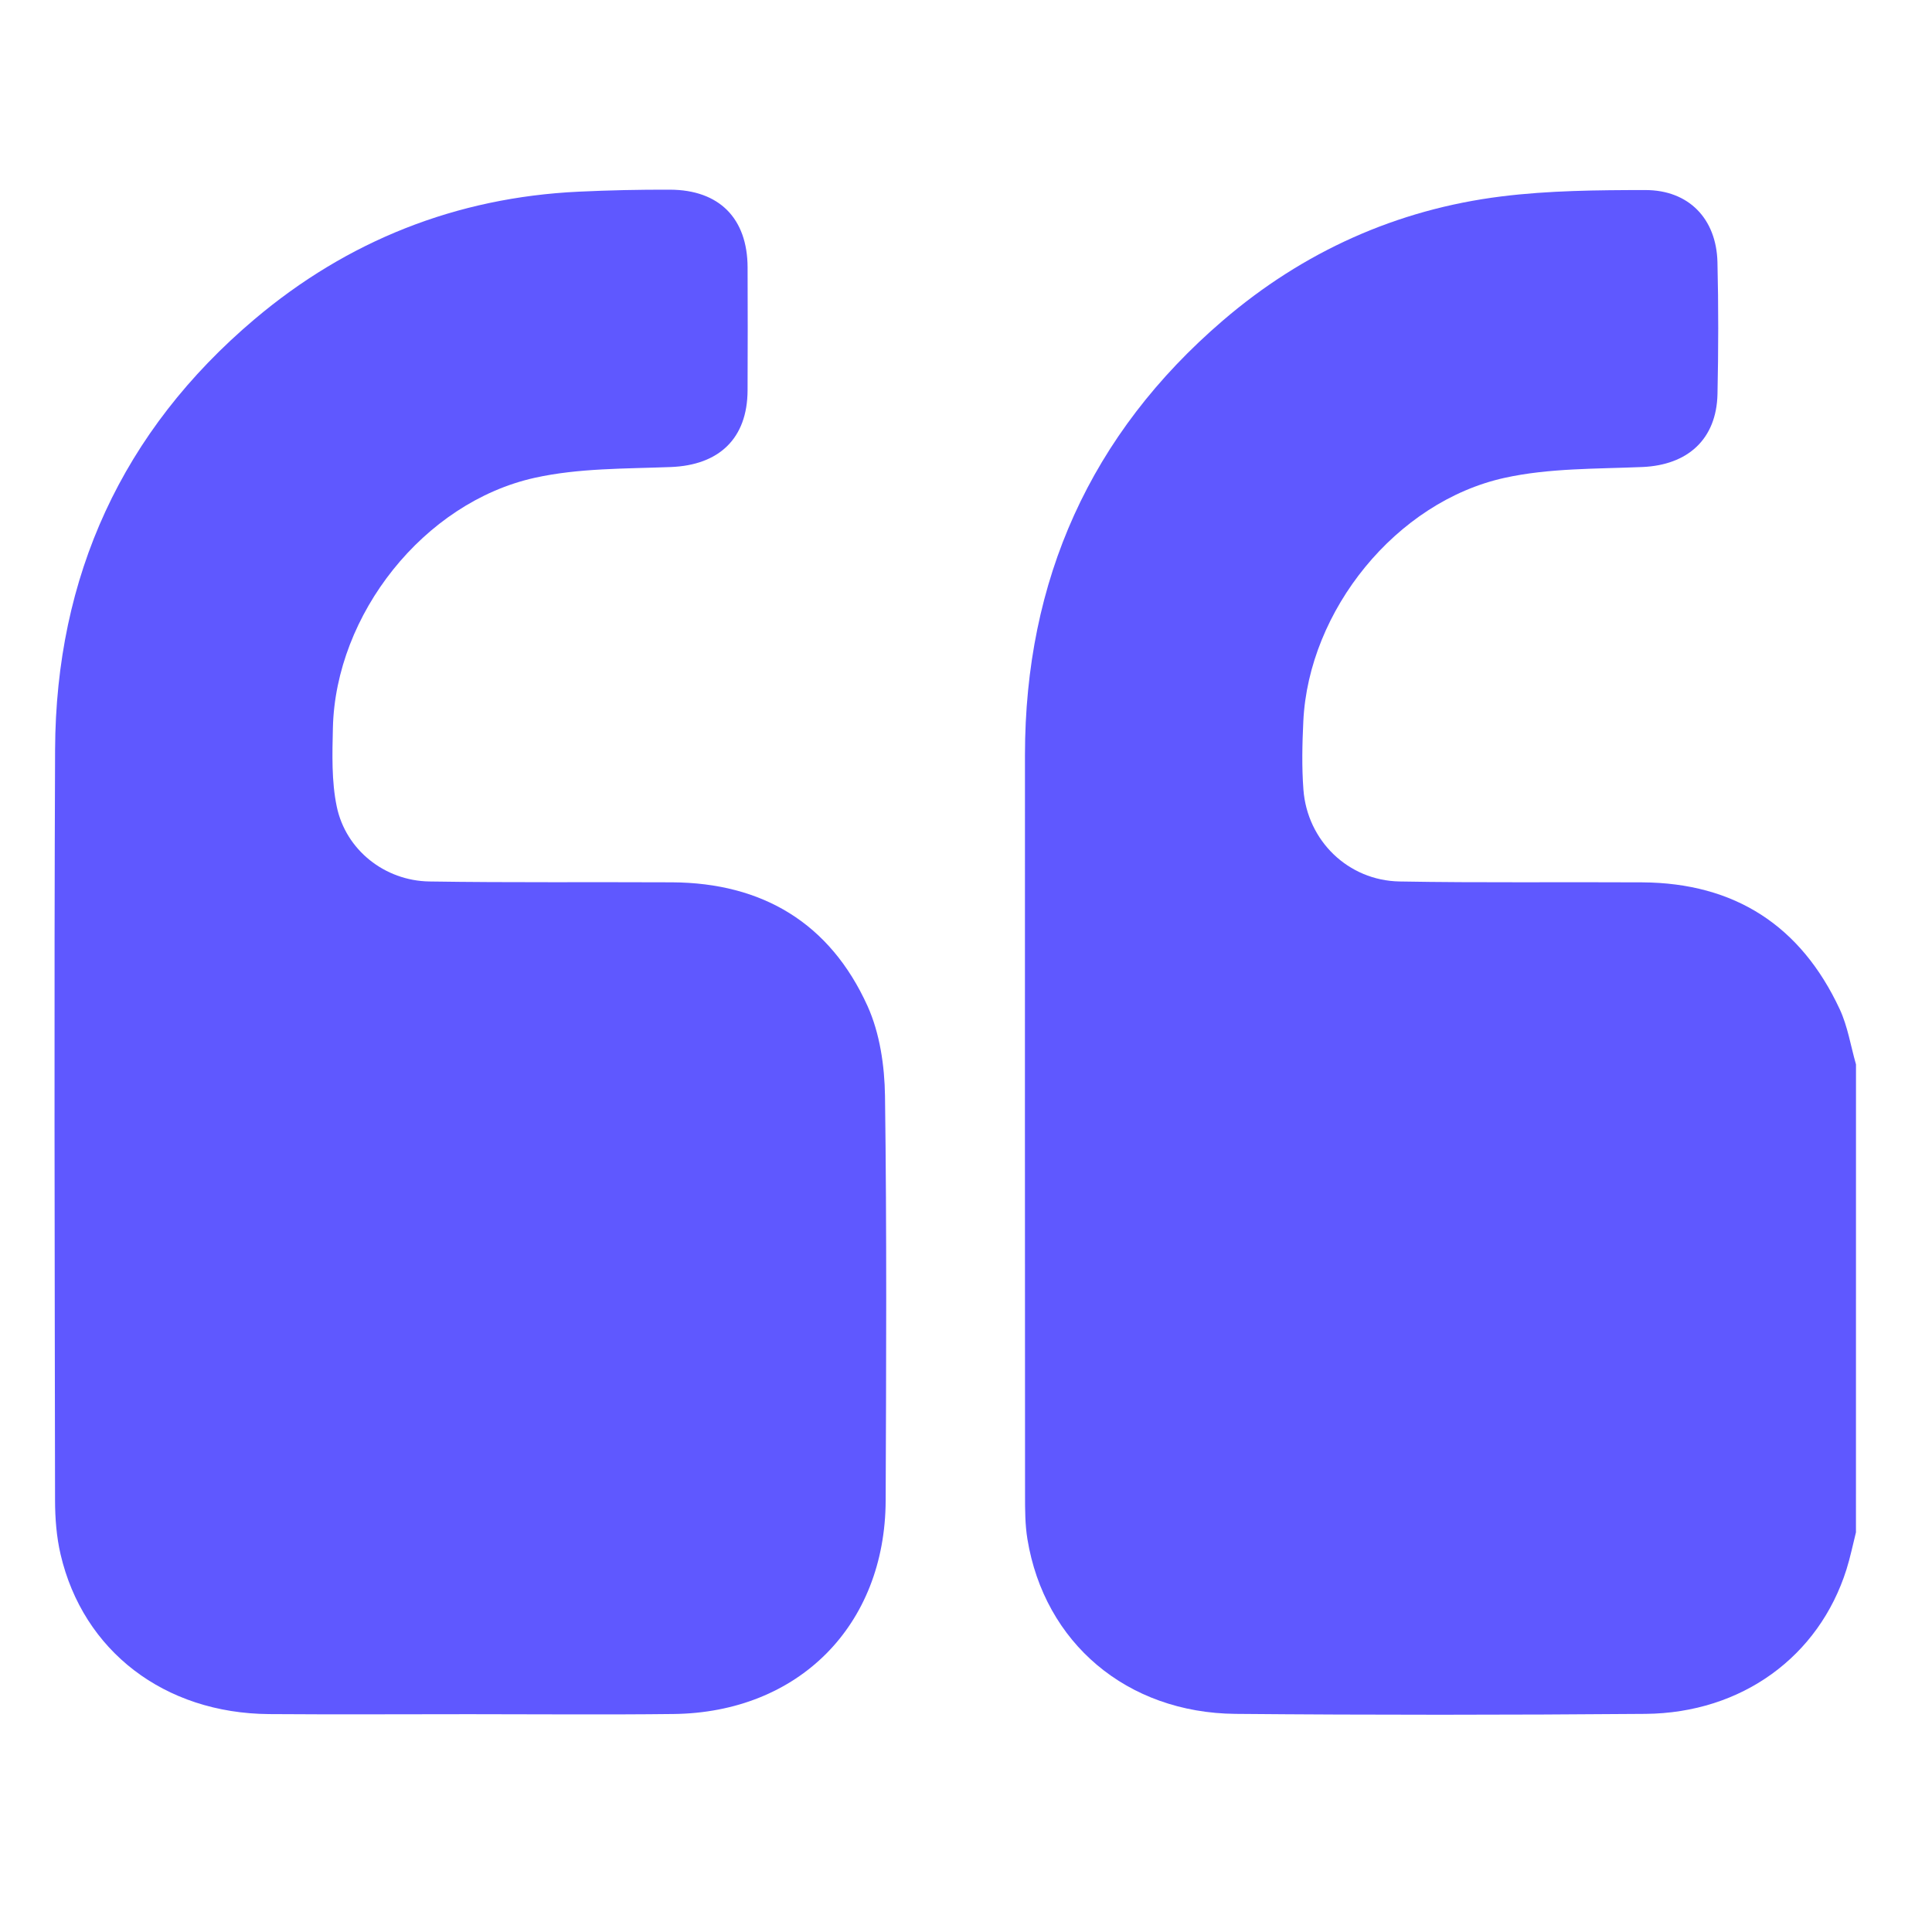
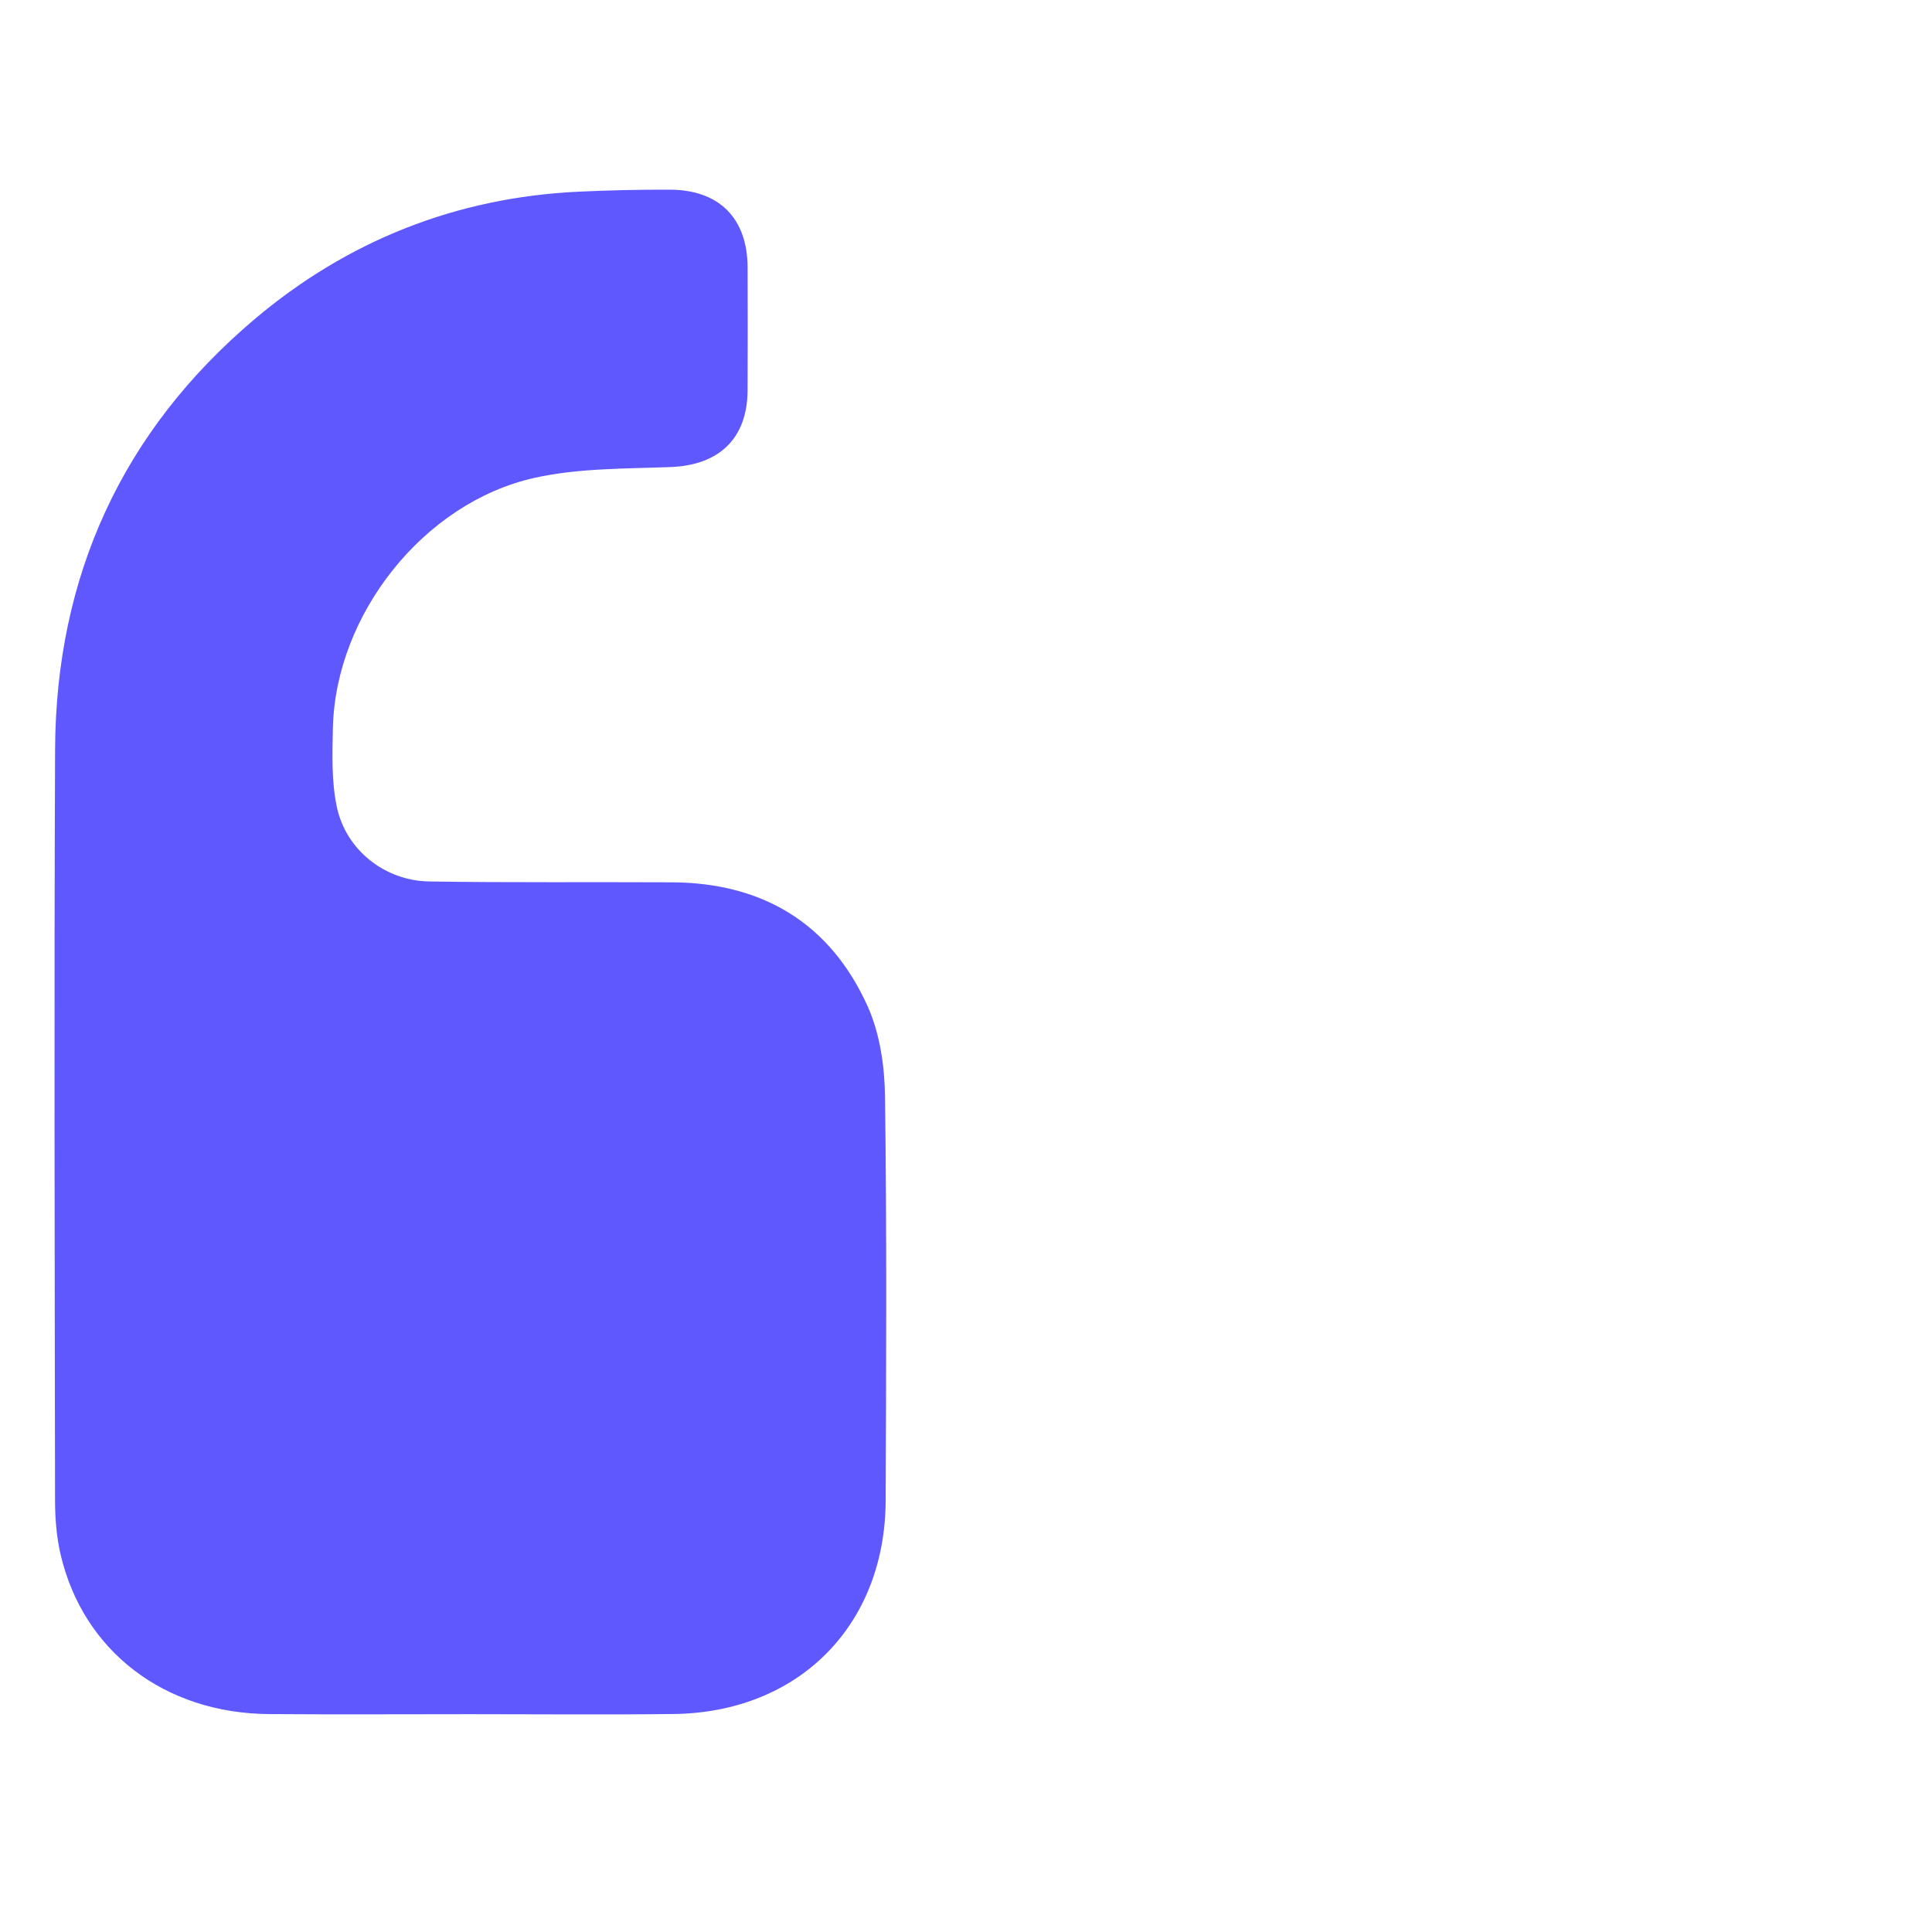
<svg xmlns="http://www.w3.org/2000/svg" id="Layer_1" x="0px" y="0px" viewBox="0 0 1000 1000" style="enable-background:new 0 0 1000 1000;" xml:space="preserve">
  <style type="text/css">	.st0{fill:#5F58FF;}</style>
-   <path class="st0" d="M960.64,793.12c-1.62,6.43-2.93,12.95-4.92,19.26c-14.23,45.02-54.15,74.3-104.06,74.72 c-70.69,0.58-141.4,0.62-212.09,0c-56.36-0.5-98.97-36.77-107.78-90.44c-1.22-7.43-1.23-15.11-1.23-22.68 c-0.07-127.74-0.08-255.48-0.04-383.22c0.03-90.51,33.86-166.03,102.5-224.91c41.37-35.49,89.86-57.44,144.15-64.19 c24.57-3.06,49.6-3.27,74.42-3.29c22.47-0.02,36.81,14.8,37.36,37.33c0.55,22.74,0.51,45.52,0.02,68.26 c-0.51,23.39-15.41,36.78-38.89,37.77c-23.84,1.01-48.25,0.52-71.32,5.61c-56.2,12.39-101.43,68.68-104.16,125.96 c-0.56,11.79-0.84,23.68,0.05,35.43c2,26.41,23.12,47.04,49.75,47.52c41.86,0.75,83.74,0.21,125.61,0.46 c47.86,0.28,82.08,22.42,102.22,65.64c4.15,8.91,5.69,19.03,8.43,28.59C960.64,631.68,960.64,712.4,960.64,793.12z" />
  <path class="st0" d="M242.99,887.26c-34.59,0-69.17,0.21-103.76-0.05c-54.1-0.41-96.19-32.57-107.88-82.67 c-2.11-9.05-2.84-18.61-2.86-27.94c-0.18-129.55-0.53-259.09,0.02-388.64c0.38-89.71,34.75-164.82,103.21-222.71 c48.04-40.62,104.42-63.07,167.82-66.04c15.75-0.74,31.53-1.09,47.29-1.03c25.49,0.11,40.03,14.86,40.12,40.22 c0.08,21.24,0.09,42.47-0.01,63.71c-0.12,24.86-14.74,38.67-39.75,39.63c-23.54,0.91-47.64,0.52-70.41,5.57 c-57.46,12.75-103.13,70.75-104.48,129.48c-0.31,13.56-0.74,27.53,1.99,40.66c4.68,22.5,24.85,38.44,47.9,38.8 c41.86,0.65,83.73,0.23,125.59,0.44c47.01,0.24,81.84,21.21,101.22,63.97c6.39,14.1,8.86,31.02,9.07,46.7 c0.94,69.77,0.62,139.55,0.34,209.33c-0.25,64.7-45.11,109.76-109.87,110.48C313.38,887.58,278.18,887.26,242.99,887.26z" />
</svg>